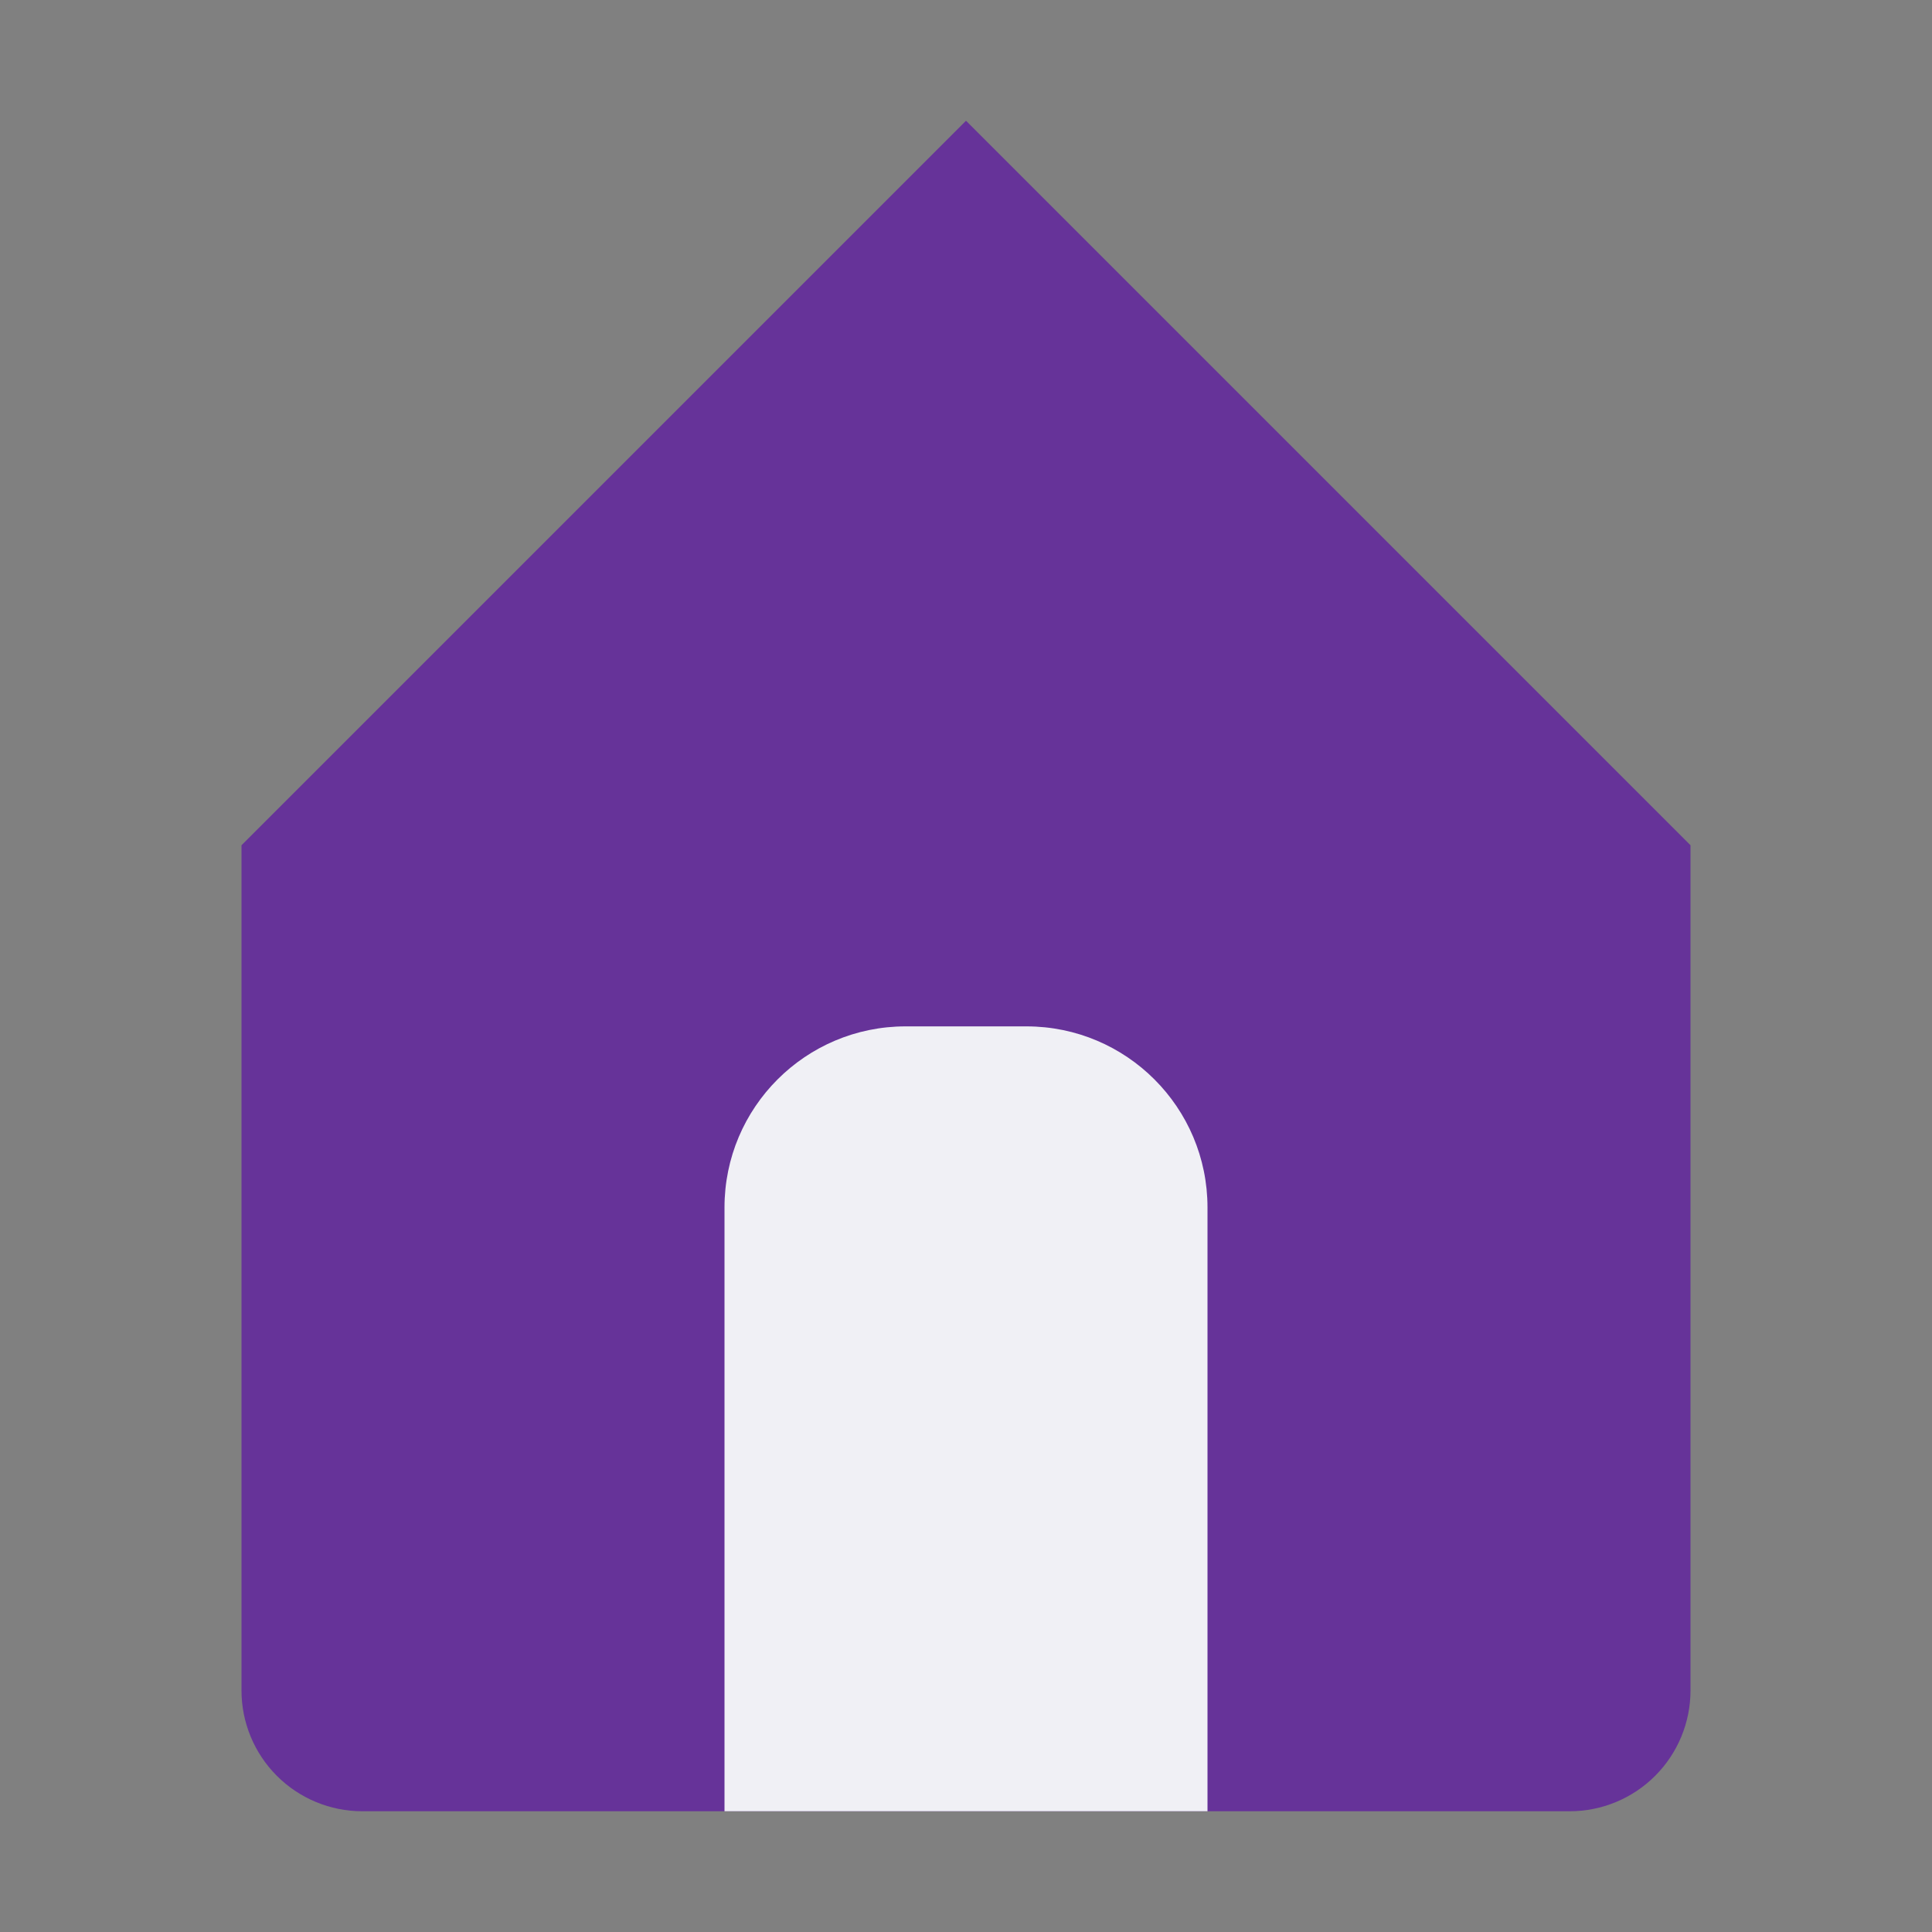
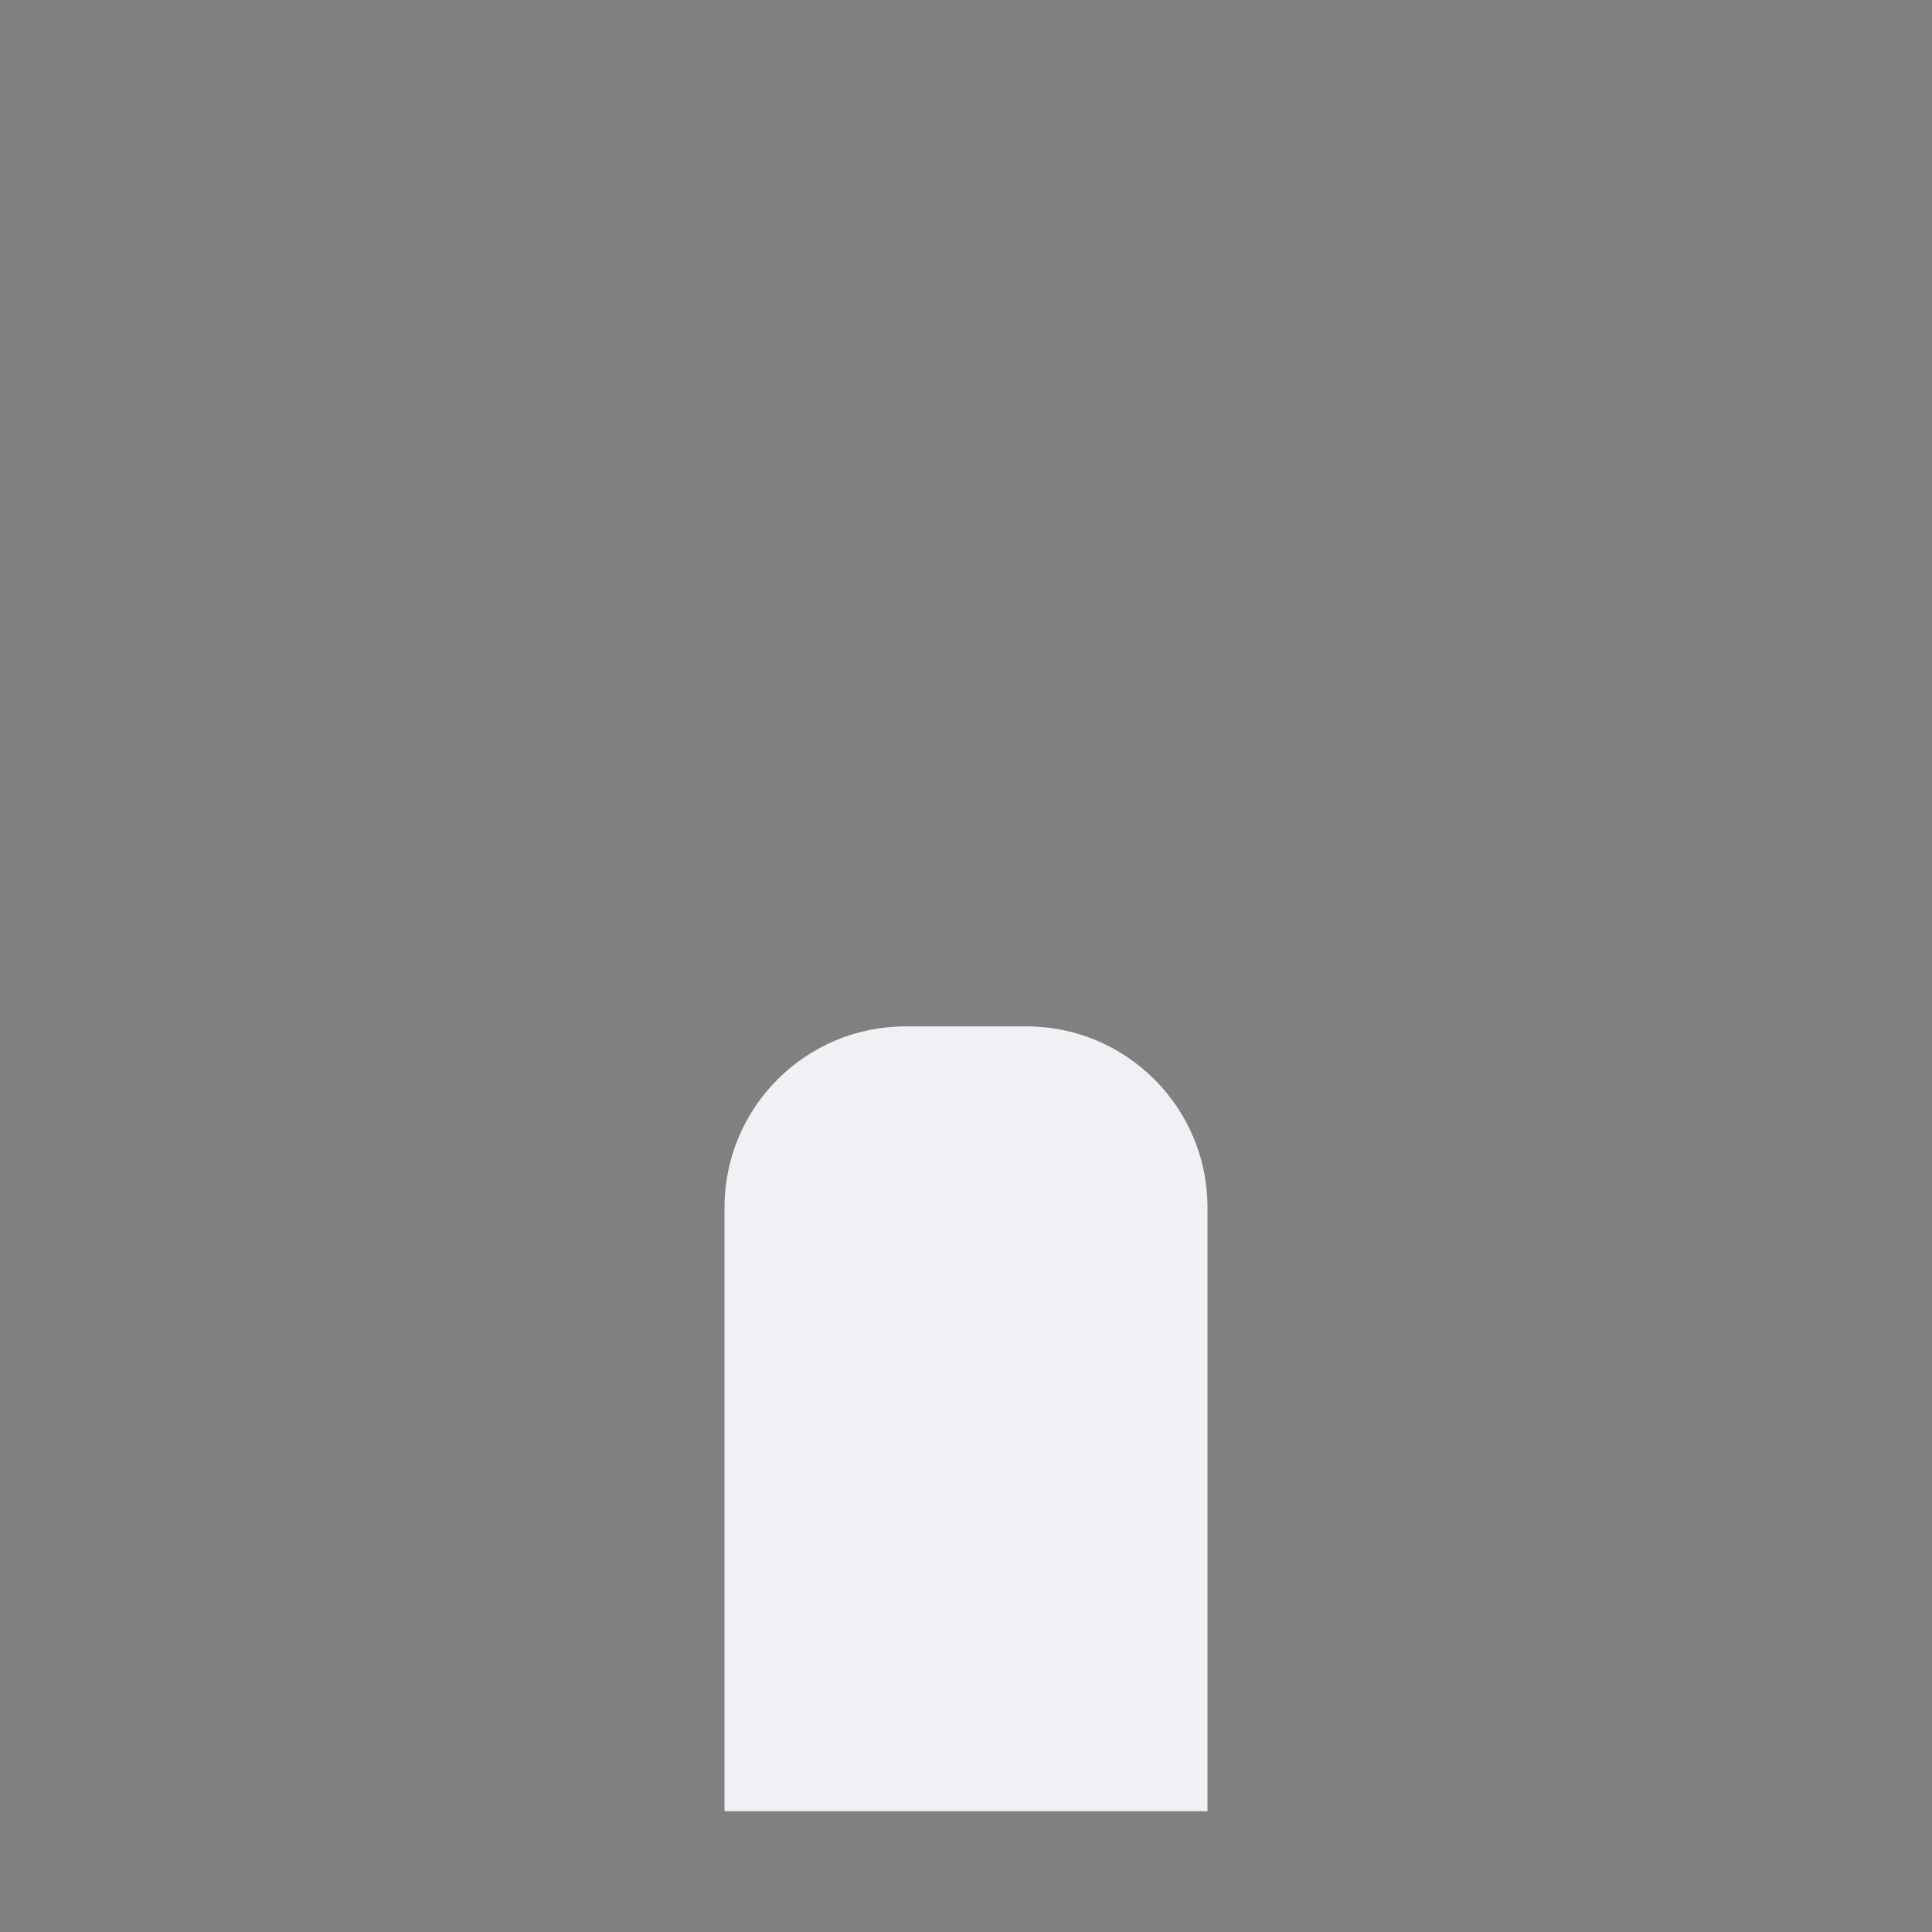
<svg xmlns="http://www.w3.org/2000/svg" width="32" height="32" viewBox="0 0 32 32" fill="none" aria-label="REI Payables Logo">
  <rect x="0" y="0" width="32" height="32" fill="#808080" stroke="none" />
-   <path d="M4 14L16 2L28 14V28C28 28.53 27.789 29.039 27.414 29.414C27.039 29.789 26.53 30 26 30H6C5.47 30 4.961 29.789 4.586 29.414C4.211 29.039 4 28.53 4 28V14Z" fill="#663399" />
  <path d="M12 20C12 18.343 13.343 17 15 17H17C18.657 17 20 18.343 20 20V30H12V20Z" fill="#F0F0F5" />
</svg>